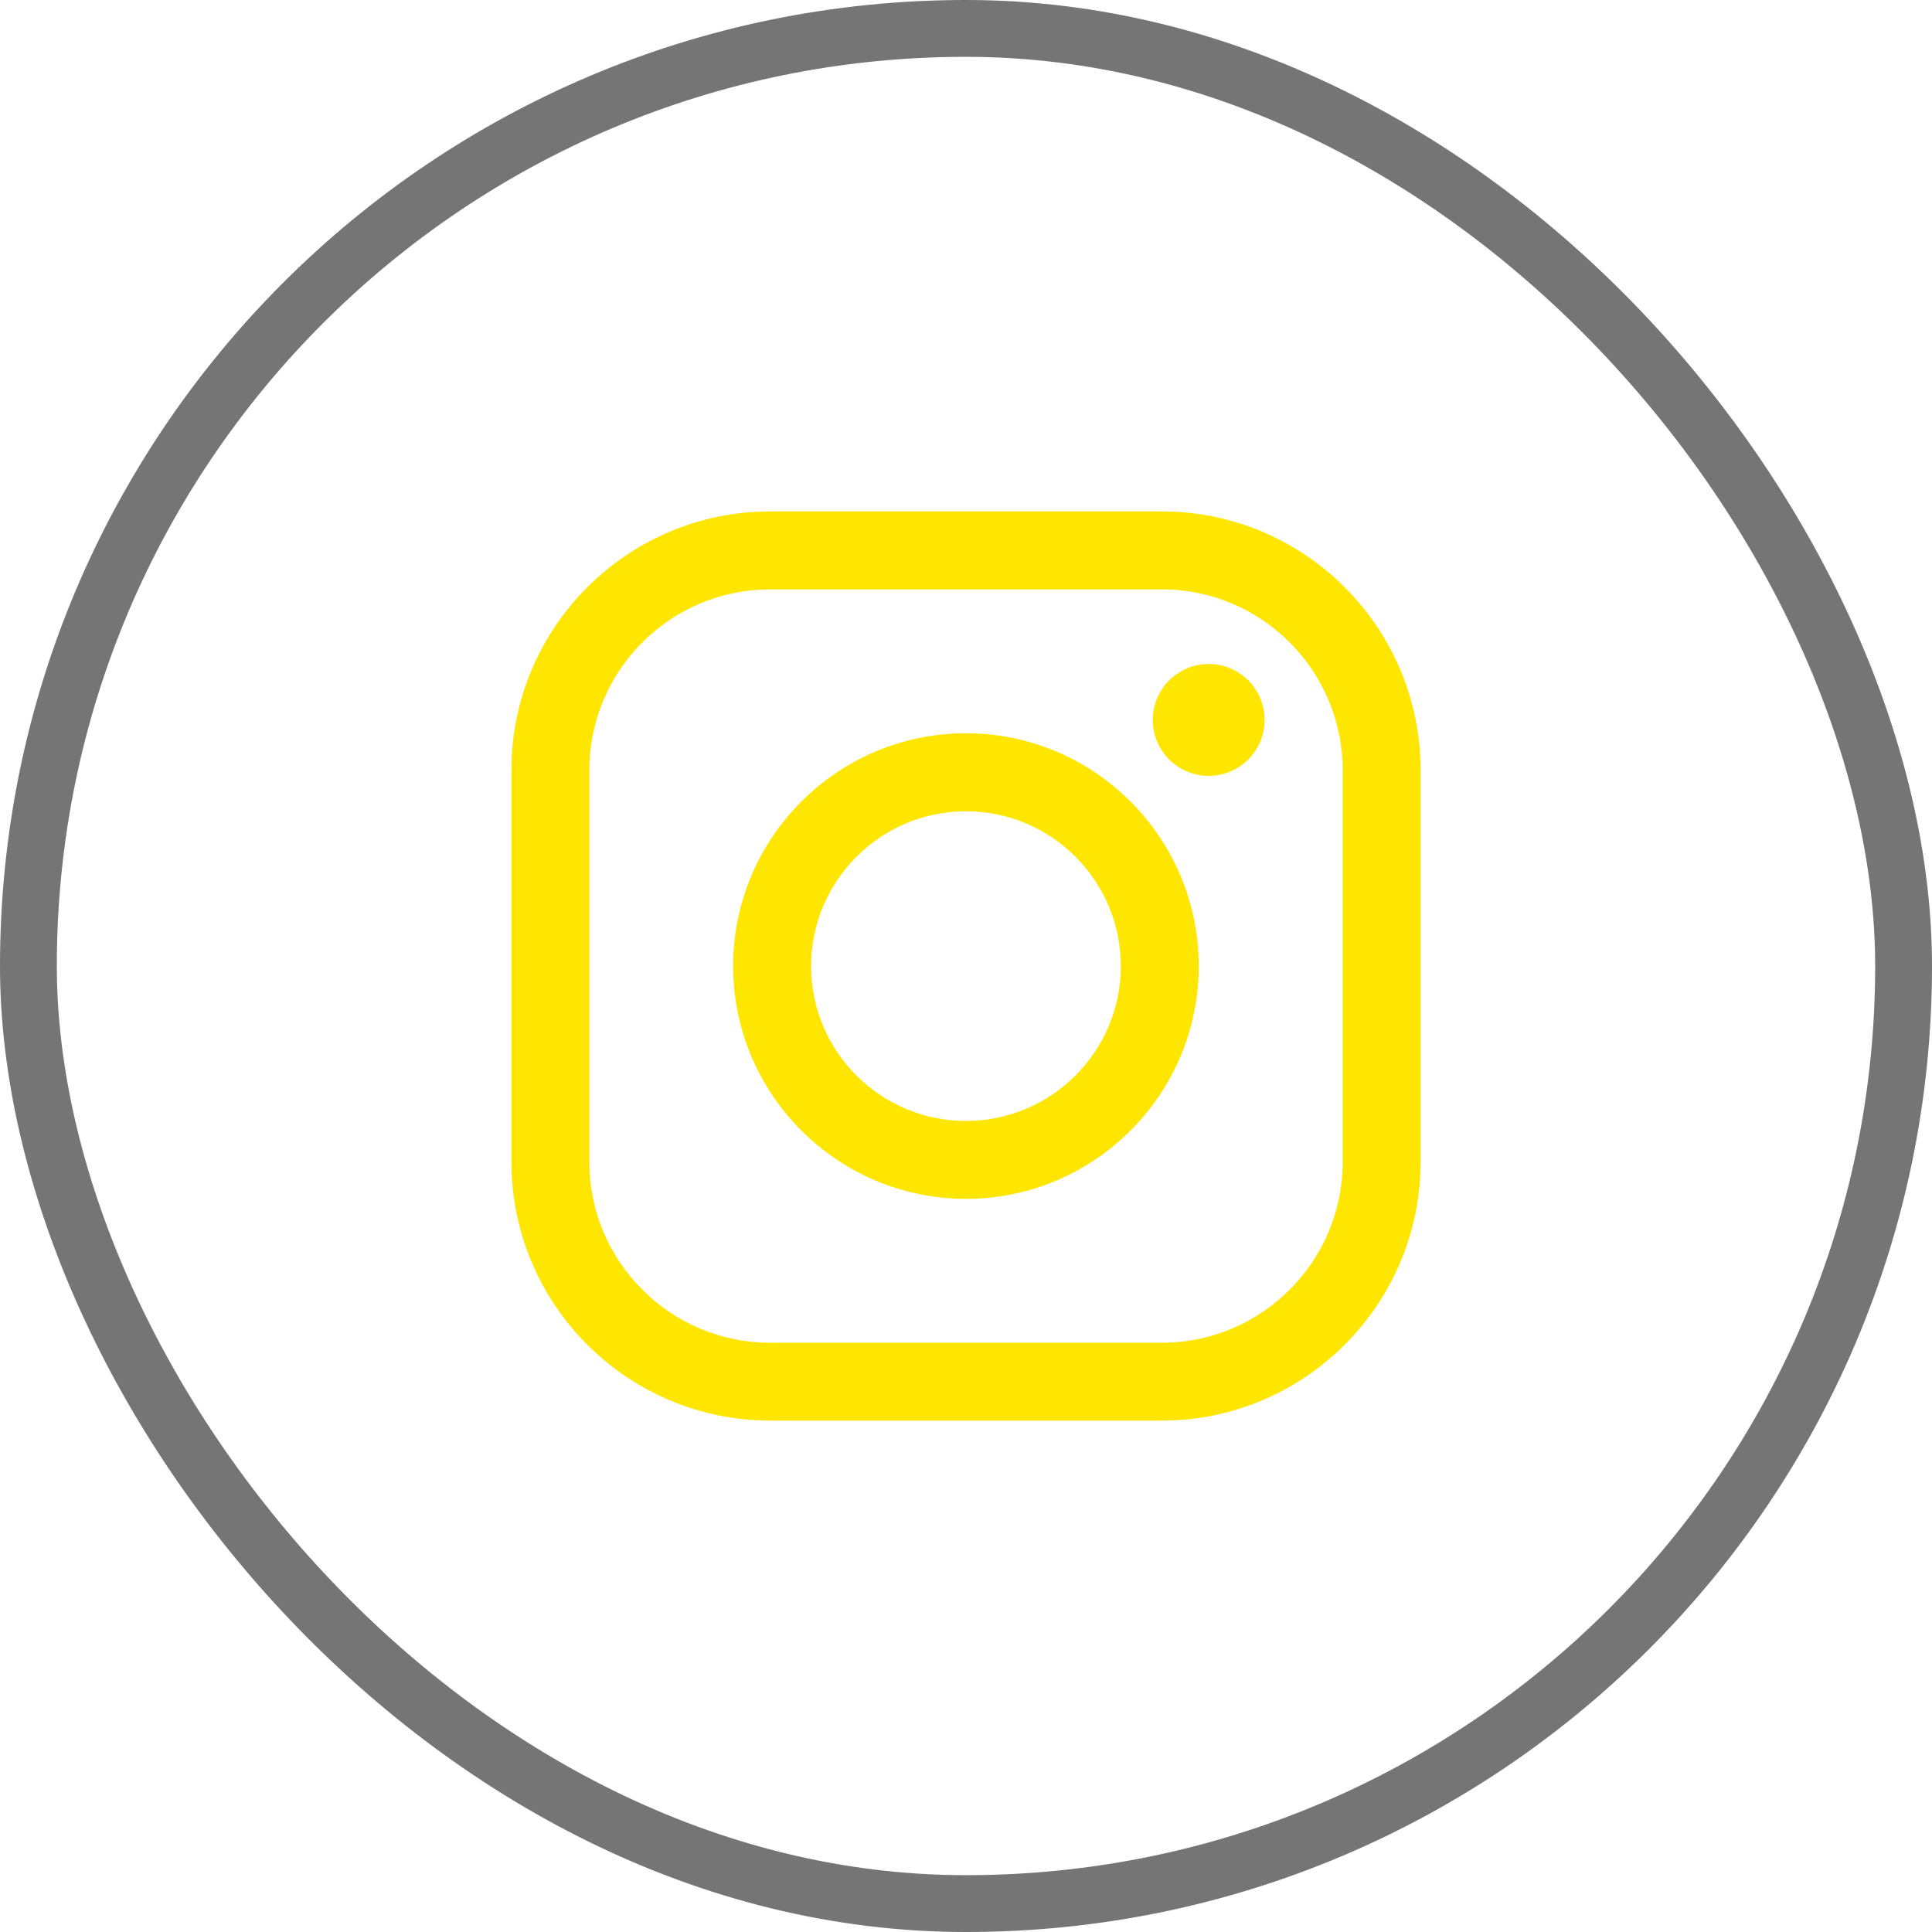
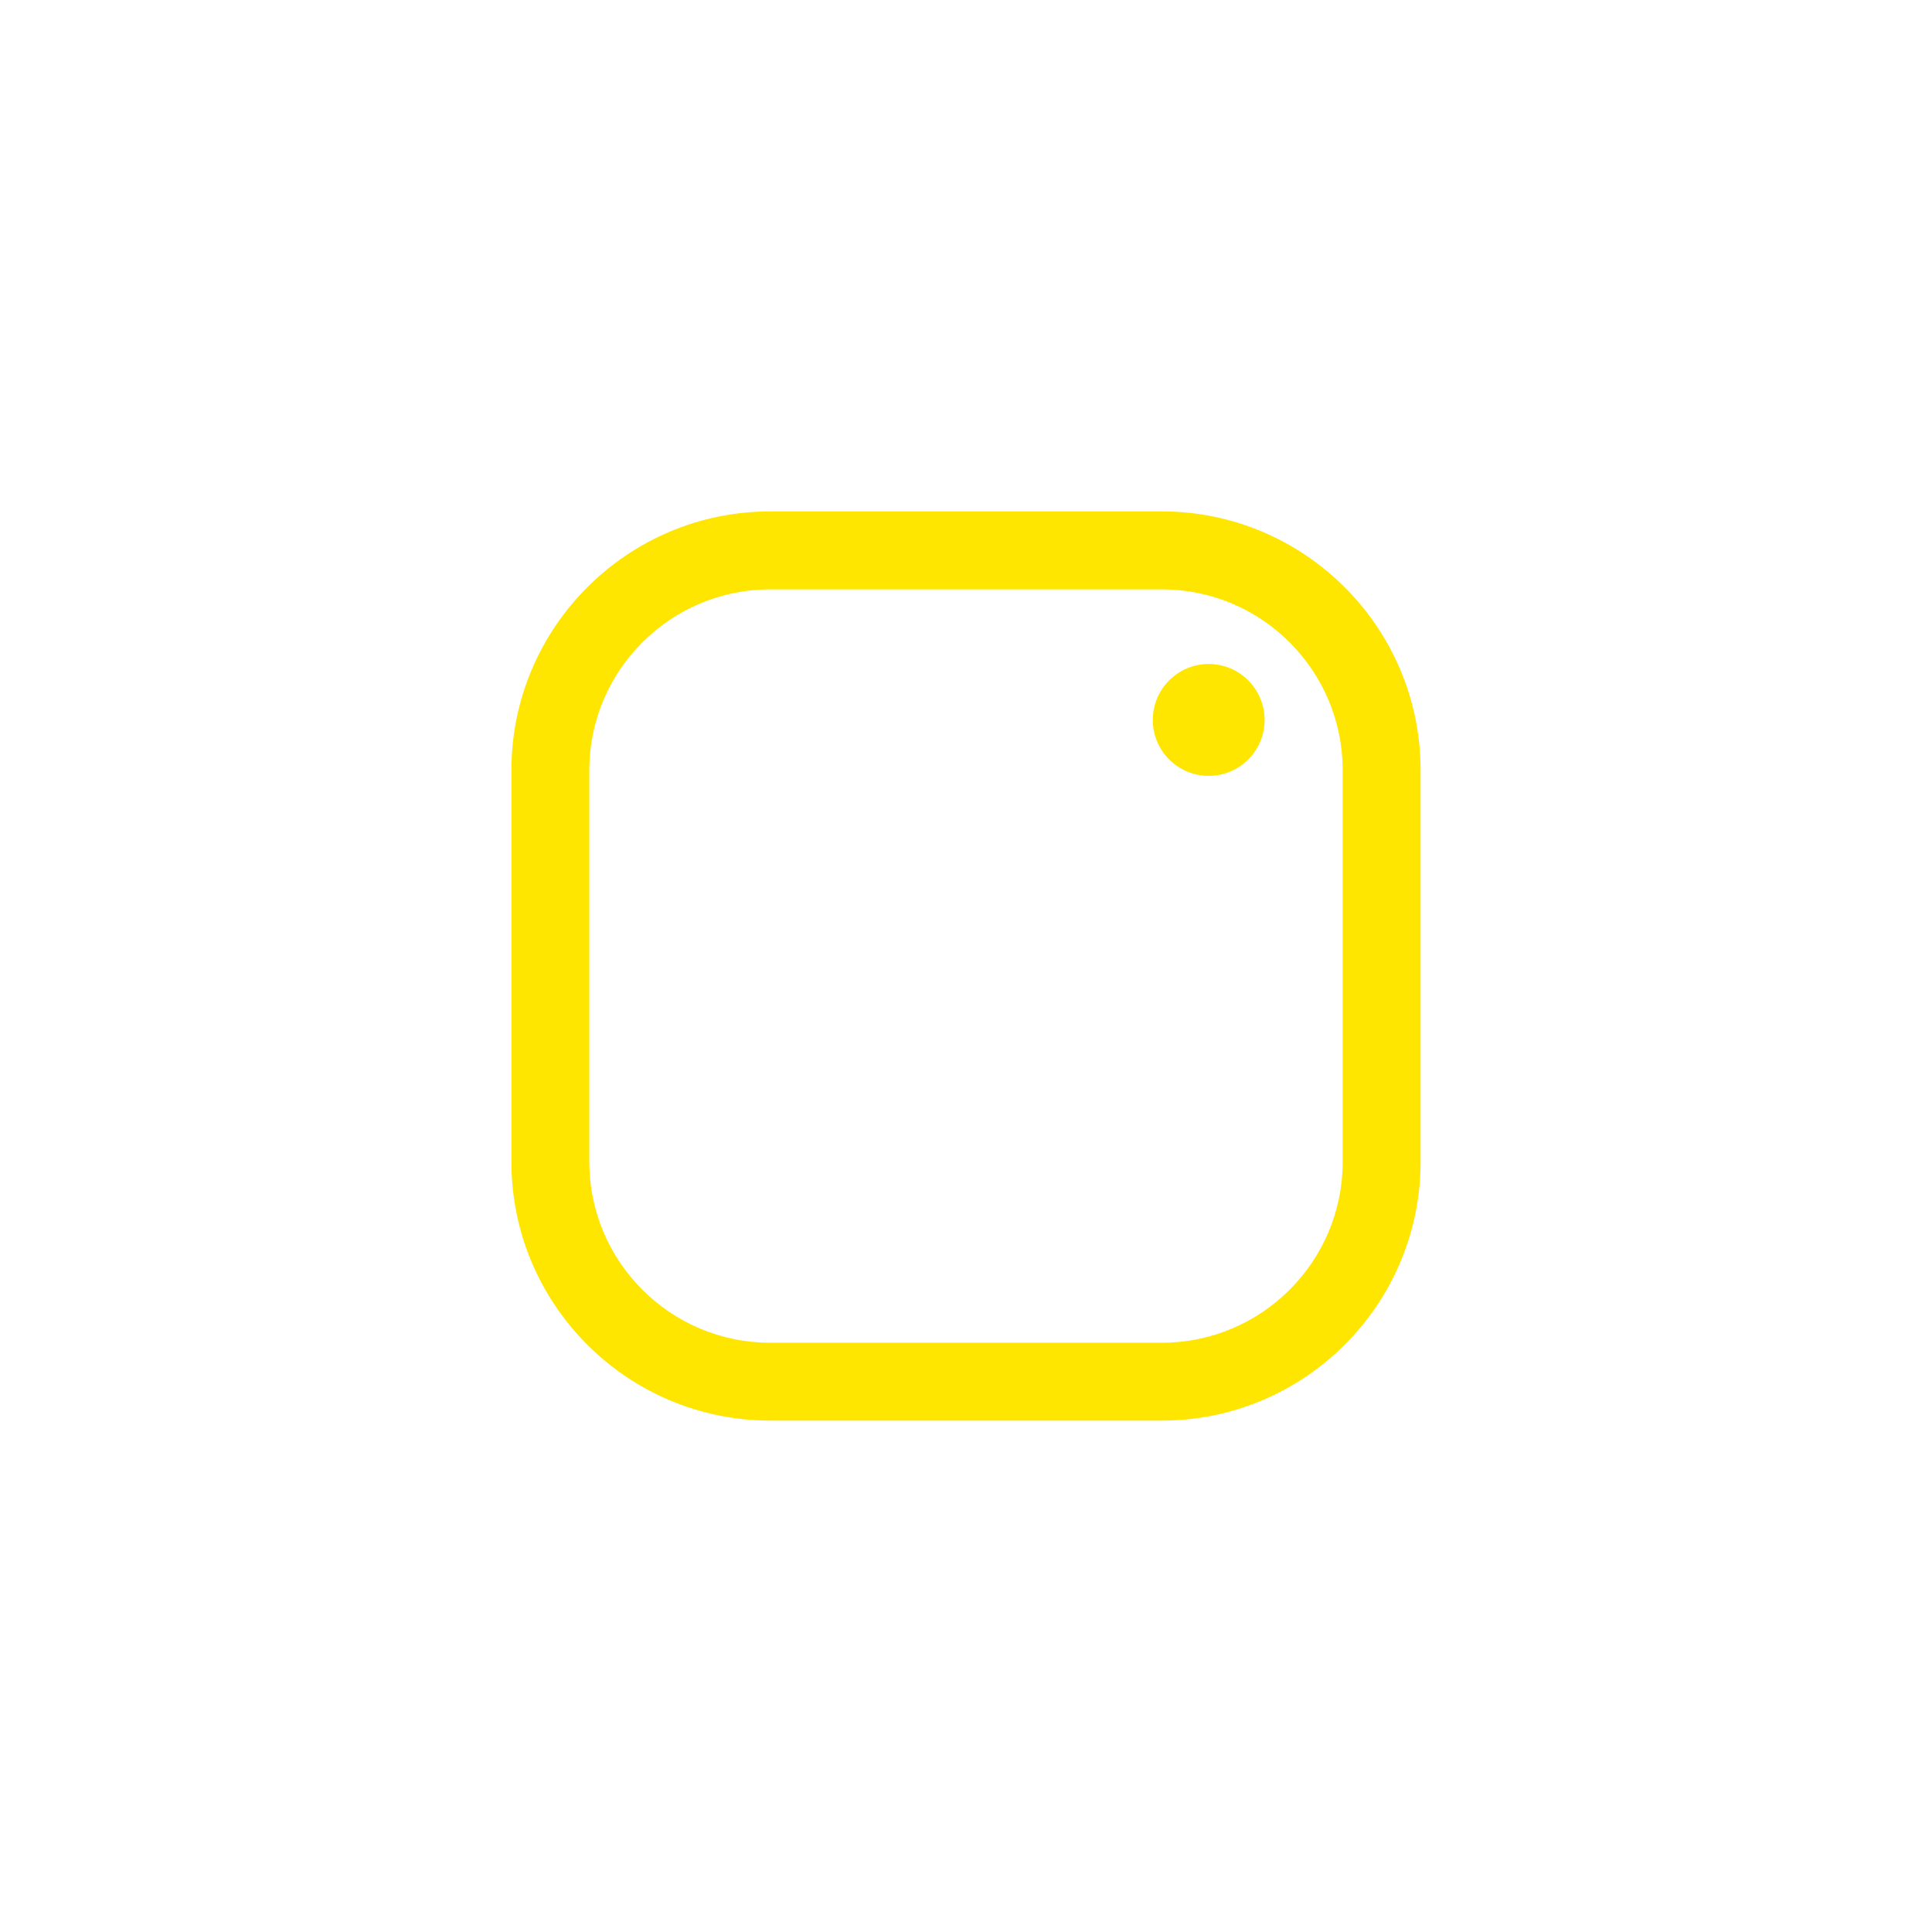
<svg xmlns="http://www.w3.org/2000/svg" width="34" height="34" viewBox="0 0 34 34" fill="none">
-   <rect x="0.5" y="0.5" width="33" height="33" rx="16.5" stroke="#757575" />
  <path d="M20.446 25H13.554C11.043 25 9 22.958 9 20.446V13.554C9 11.043 11.042 9 13.554 9H20.446C22.957 9 25 11.042 25 13.554V20.446C25 22.957 22.958 25 20.446 25ZM13.554 10.372C11.799 10.372 10.371 11.799 10.371 13.555V20.447C10.371 22.202 11.798 23.63 13.554 23.63H20.446C22.201 23.63 23.629 22.203 23.629 20.447V13.555C23.629 11.8 22.202 10.372 20.446 10.372H13.554Z" fill="#FFE600" />
-   <path d="M16.999 21.098C14.74 21.098 12.902 19.26 12.902 17.001C12.902 14.742 14.74 12.904 16.999 12.904C19.258 12.904 21.096 14.742 21.096 17.001C21.096 19.26 19.258 21.098 16.999 21.098ZM16.999 14.277C15.497 14.277 14.274 15.499 14.274 17.002C14.274 18.505 15.496 19.727 16.999 19.727C18.502 19.727 19.725 18.505 19.725 17.002C19.725 15.499 18.502 14.277 16.999 14.277Z" fill="#FFE600" />
  <path d="M22.255 12.67C22.255 13.214 21.814 13.654 21.271 13.654C20.728 13.654 20.287 13.213 20.287 12.67C20.287 12.126 20.728 11.685 21.271 11.685C21.814 11.685 22.255 12.126 22.255 12.67Z" fill="#FFE600" />
</svg>